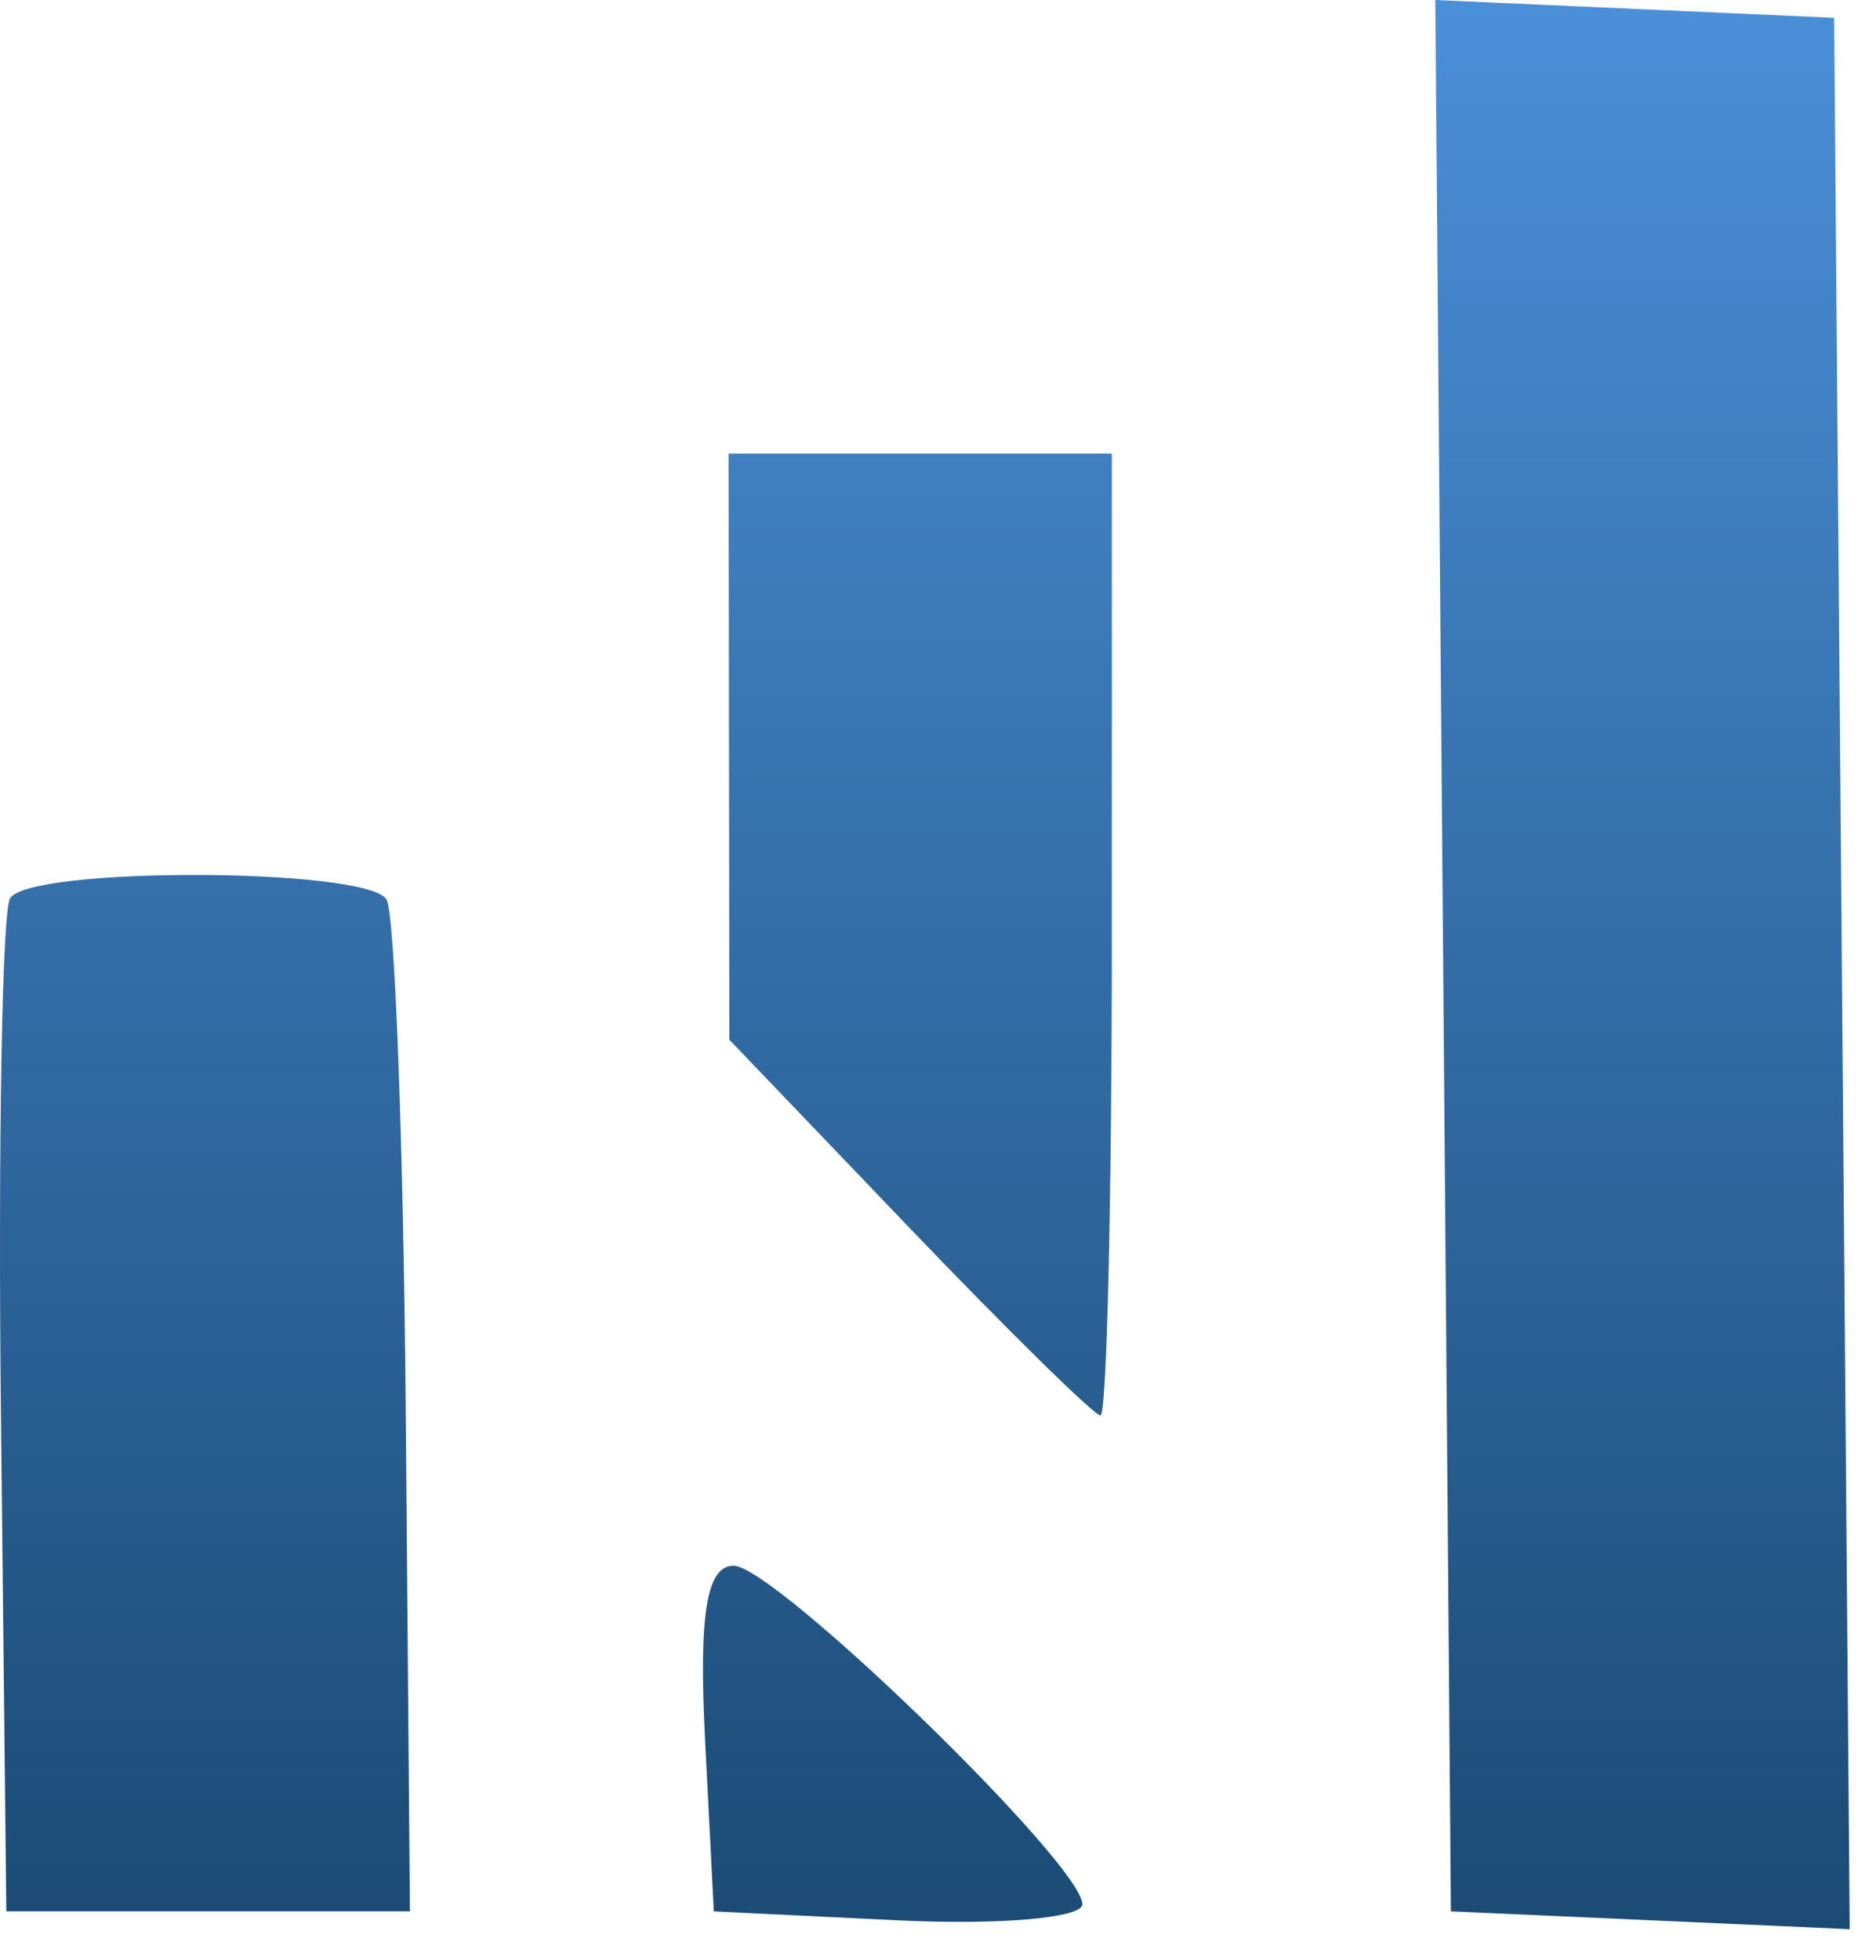
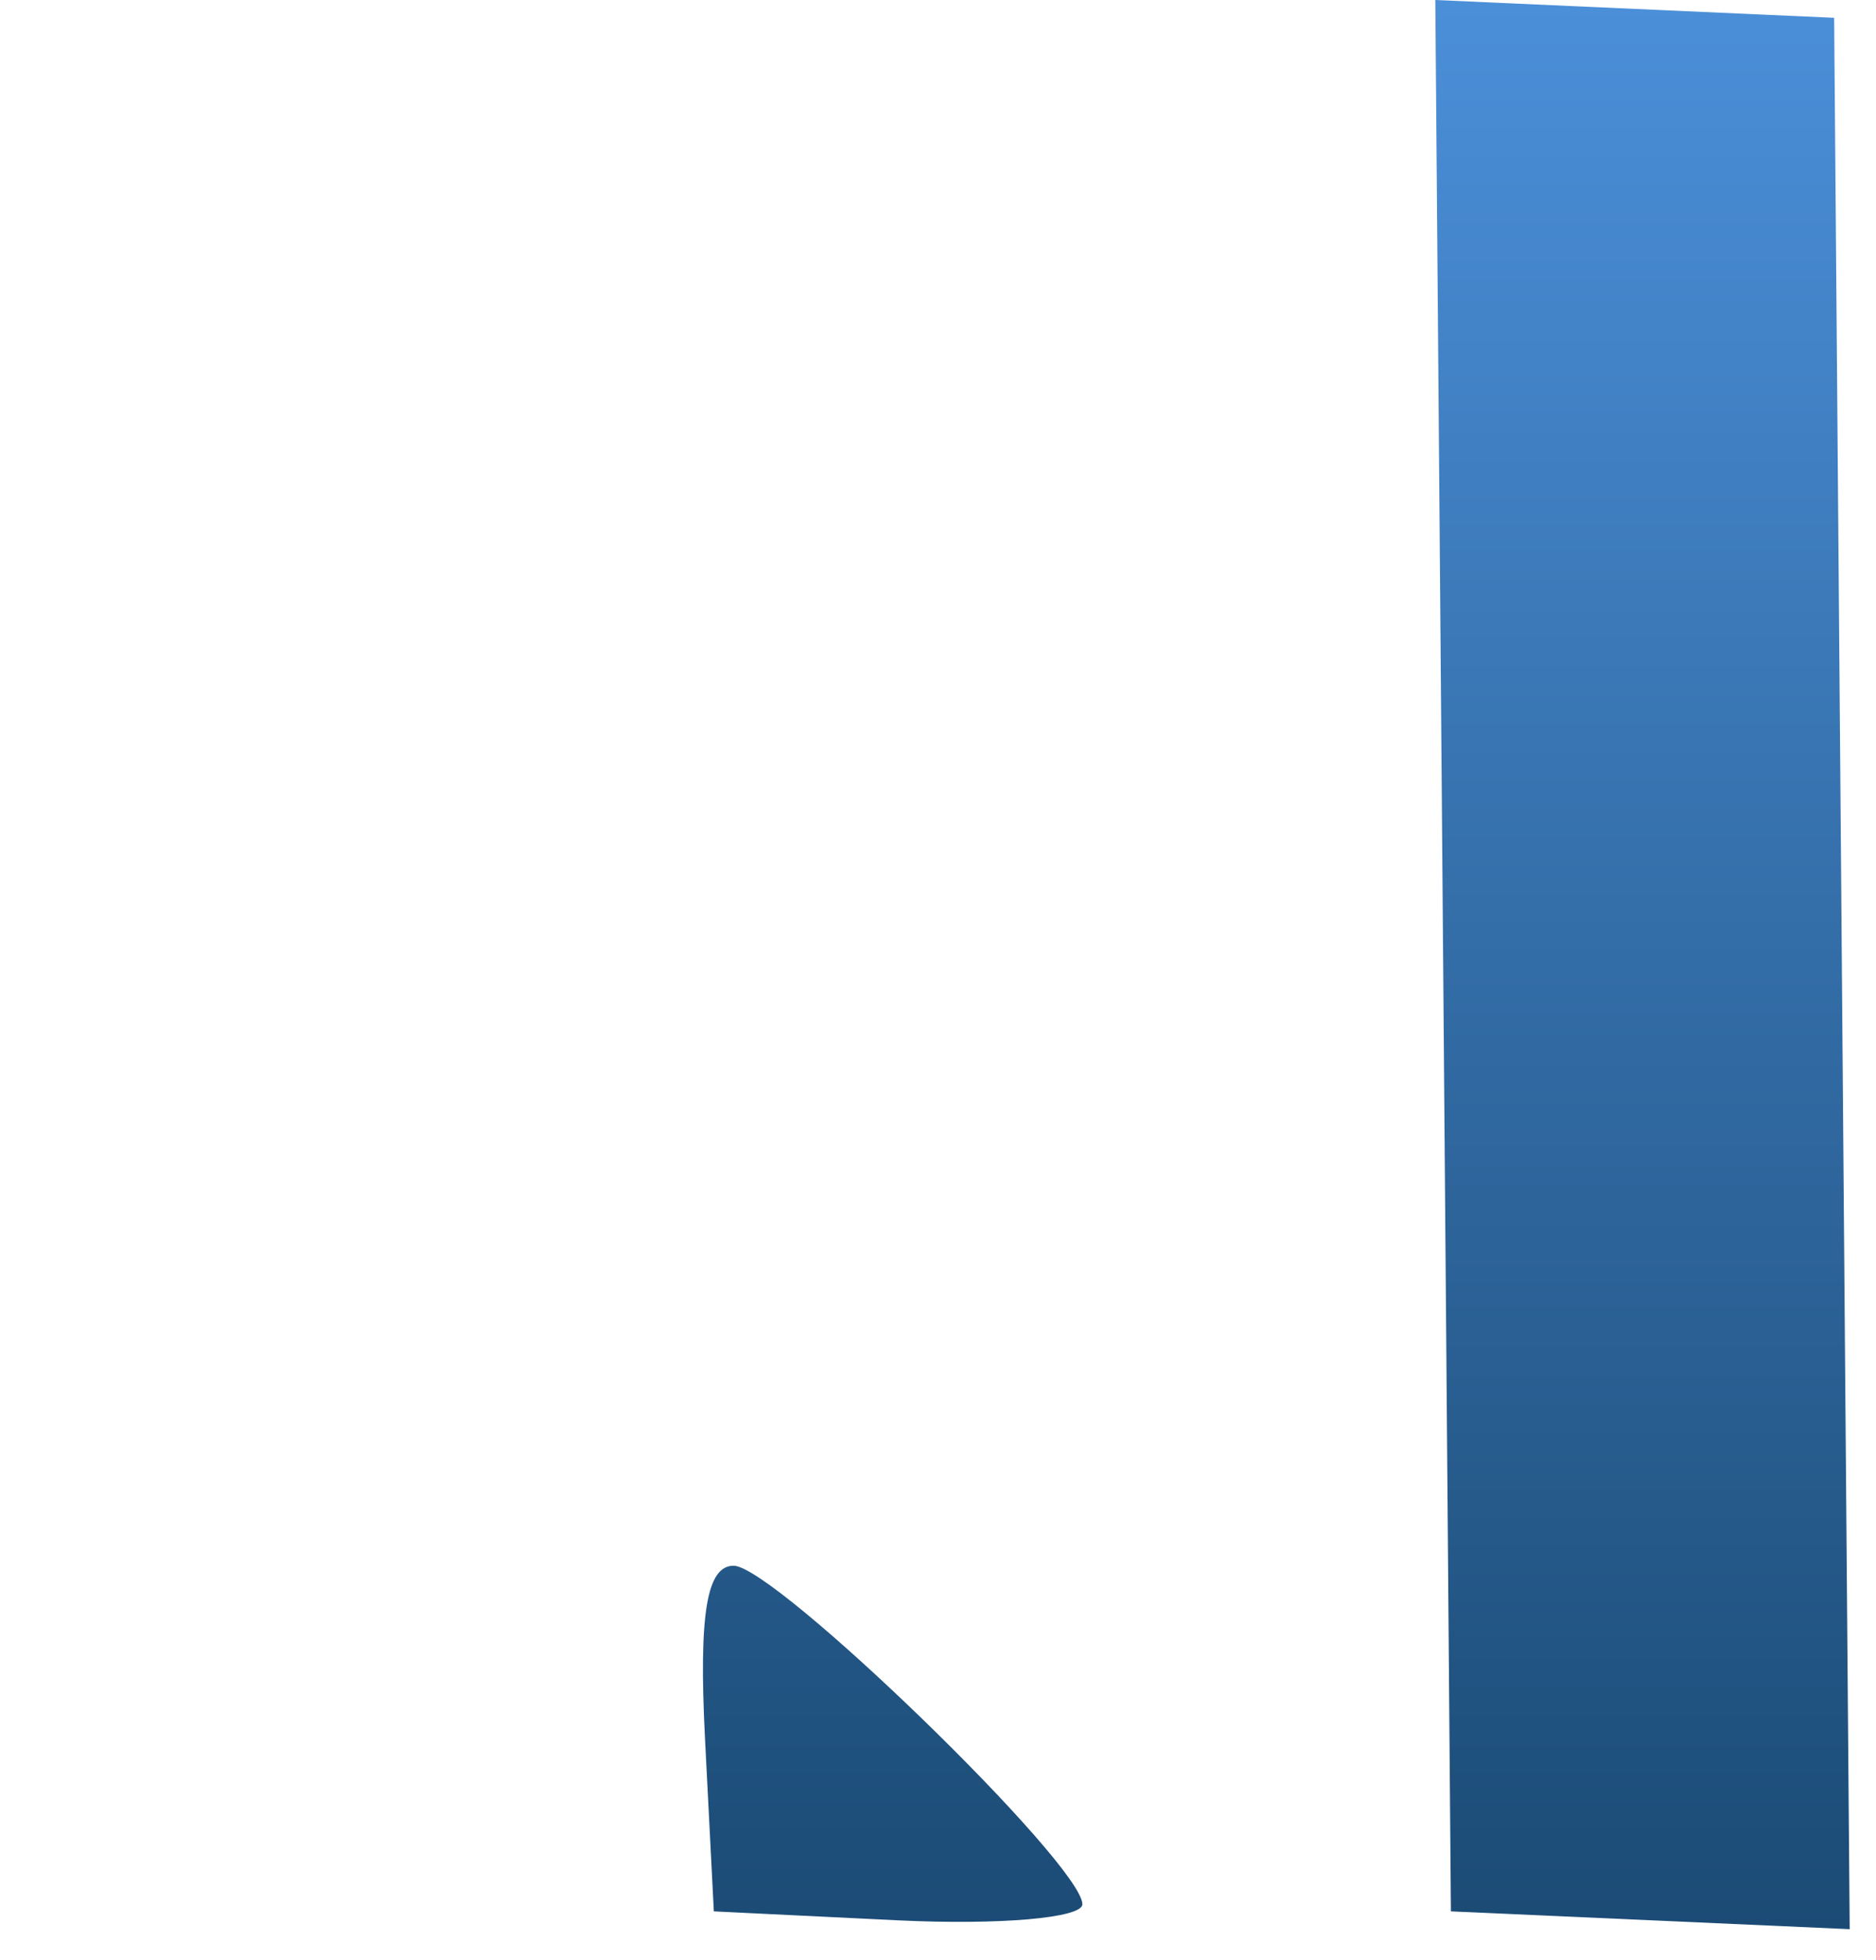
<svg xmlns="http://www.w3.org/2000/svg" width="45" height="47" viewBox="0 0 45 47" fill="none">
-   <path d="M21.81 29.436L17.495 24.931L17.477 10.877H26.67V22.409C26.67 28.751 26.548 33.94 26.398 33.94C26.248 33.94 24.184 31.913 21.81 29.436Z" fill="url(#paint0_linear_232_864)" />
-   <path d="M0.023 33.973C-0.048 27.449 0.051 21.855 0.241 21.54C0.704 20.777 8.807 20.802 9.271 21.567C9.471 21.897 9.68 27.492 9.734 33.999L9.833 45.832H0.152L0.023 33.973Z" fill="url(#paint1_linear_232_864)" />
  <path d="M17.123 45.832L16.911 41.688C16.759 38.707 16.951 37.544 17.597 37.544C18.584 37.544 25.963 44.703 25.963 45.662C25.963 45.991 23.974 46.164 21.543 46.047L17.123 45.832Z" fill="url(#paint2_linear_232_864)" />
  <path d="M34.803 45.832L34.429 0L43.996 0.427L44.369 46.259L34.803 45.832Z" fill="url(#paint3_linear_232_864)" />
  <defs>
    <linearGradient id="paint0_linear_232_864" x1="22.184" y1="0" x2="22.184" y2="46.259" gradientUnits="userSpaceOnUse">
      <stop stop-color="#4B8FD9" />
      <stop offset="1" stop-color="#1B4B75" />
    </linearGradient>
    <linearGradient id="paint1_linear_232_864" x1="22.184" y1="0" x2="22.184" y2="46.259" gradientUnits="userSpaceOnUse">
      <stop stop-color="#4B8FD9" />
      <stop offset="1" stop-color="#1B4B75" />
    </linearGradient>
    <linearGradient id="paint2_linear_232_864" x1="22.184" y1="0" x2="22.184" y2="46.259" gradientUnits="userSpaceOnUse">
      <stop stop-color="#4B8FD9" />
      <stop offset="1" stop-color="#1B4B75" />
    </linearGradient>
    <linearGradient id="paint3_linear_232_864" x1="22.184" y1="0" x2="22.184" y2="46.259" gradientUnits="userSpaceOnUse">
      <stop stop-color="#4B8FD9" />
      <stop offset="1" stop-color="#1B4B75" />
    </linearGradient>
  </defs>
</svg>